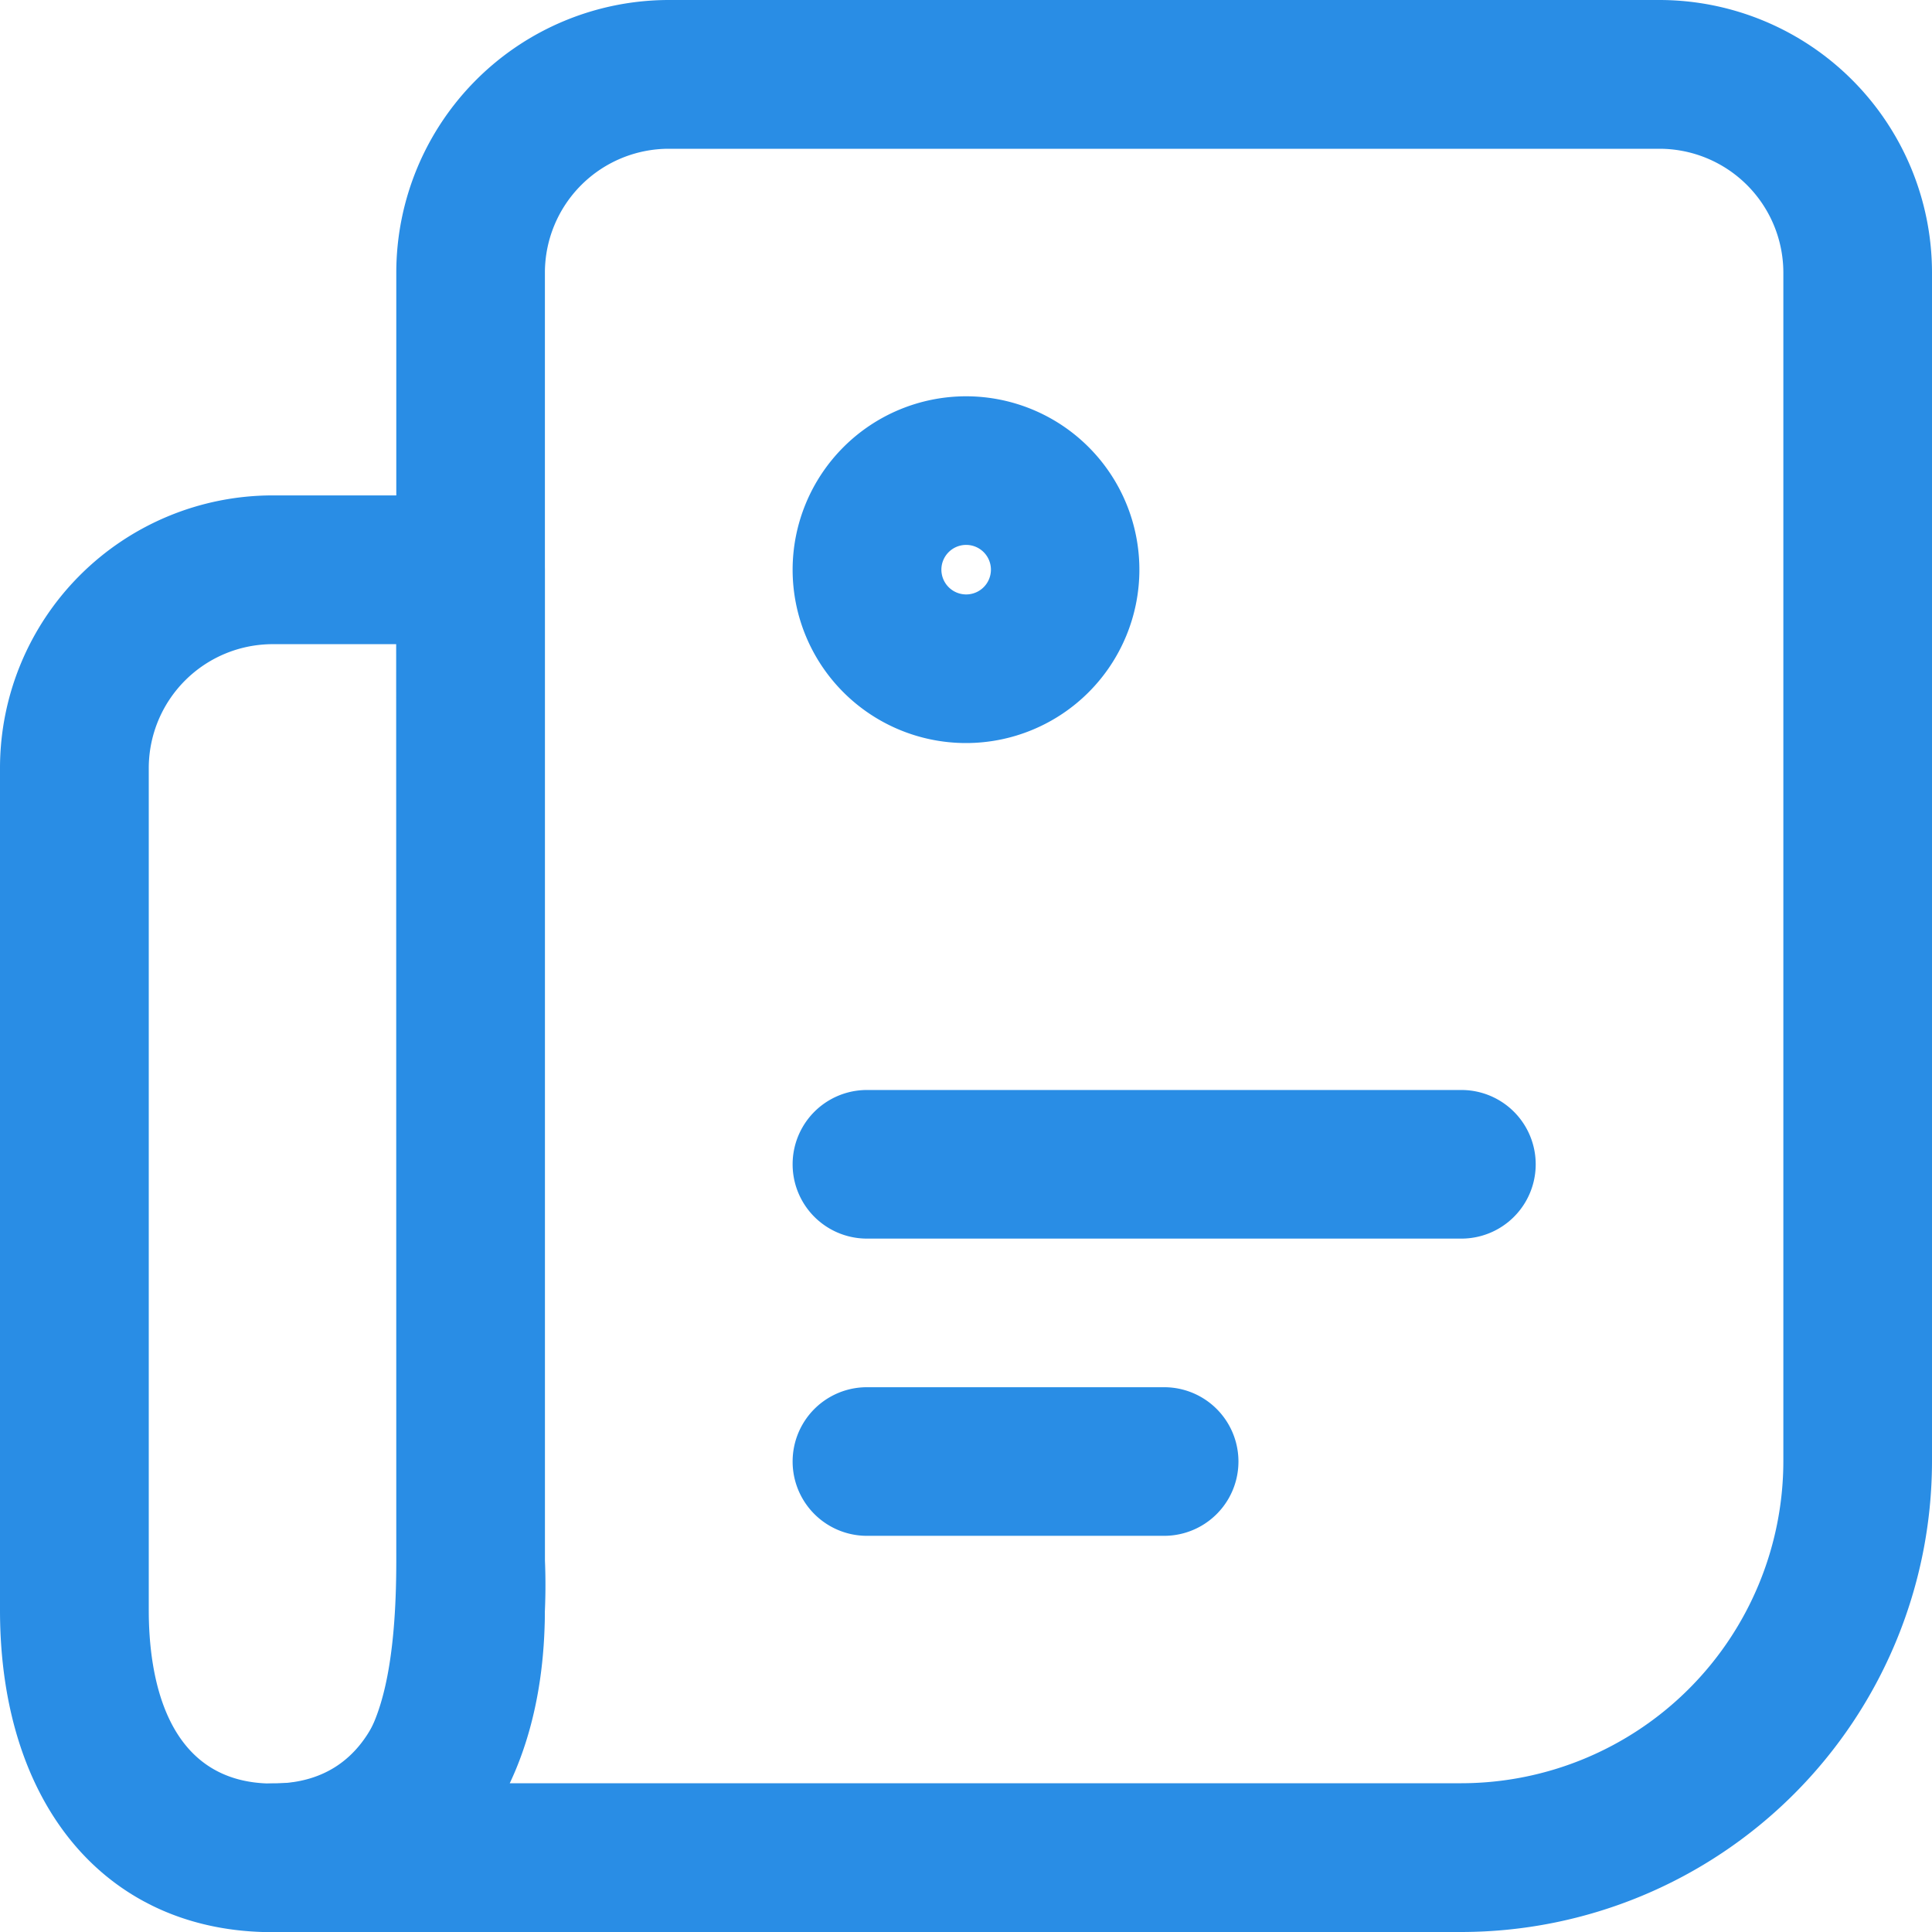
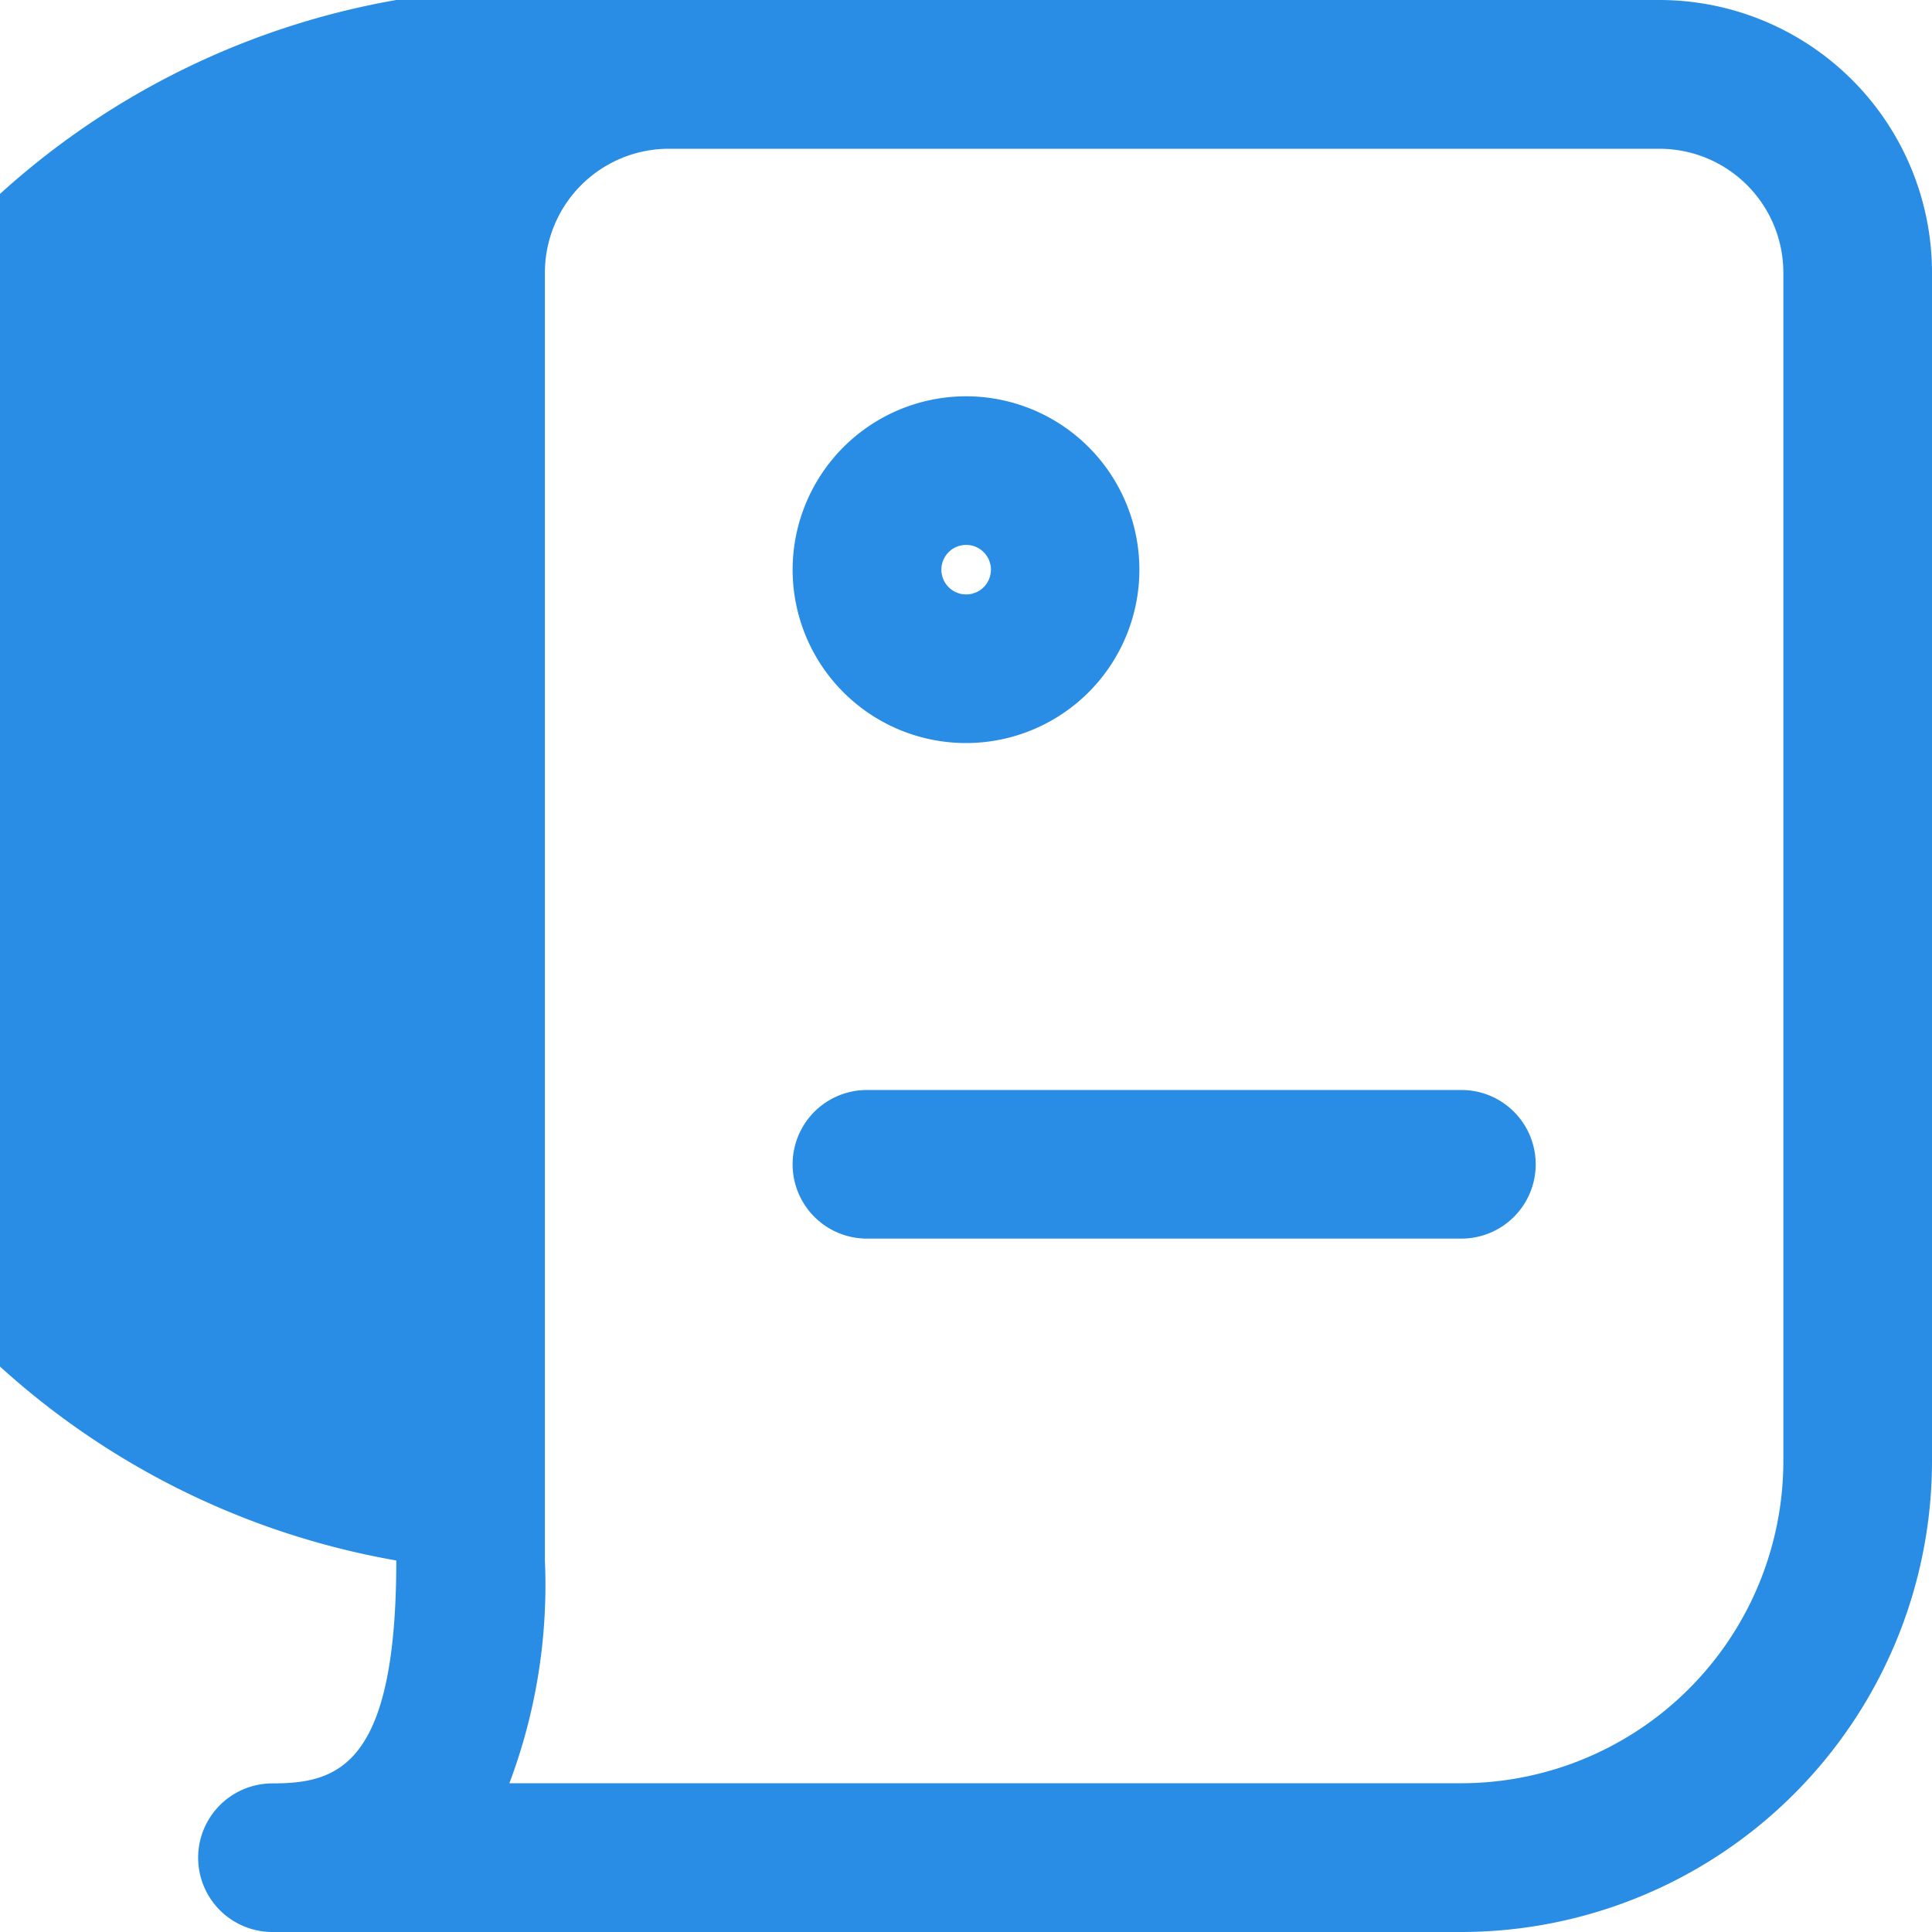
<svg xmlns="http://www.w3.org/2000/svg" width="50" height="50" viewBox="0 0 50 50">
  <g id="newspaper-svgrepo-com" transform="translate(-2.25 -2.25)">
-     <path id="Path_23232" data-name="Path 23232" d="M36.942,52.25H6.173a1.923,1.923,0,1,1,0-3.846c1.689,0,3.205-.441,3.205-5.769V9.3A7.059,7.059,0,0,1,16.429,2.25H42.071A7.059,7.059,0,0,1,49.122,9.3V40.071A12.193,12.193,0,0,1,36.942,52.25ZM12.305,48.4H36.942a8.343,8.343,0,0,0,8.333-8.333V9.3A3.209,3.209,0,0,0,42.071,6.1H16.429A3.209,3.209,0,0,0,13.224,9.3V42.635A14.557,14.557,0,0,1,12.305,48.4Z" transform="translate(3.128)" fill="#298de5" />
-     <path id="Path_23233" data-name="Path 23233" d="M9.3,7.25h5.128a1.923,1.923,0,0,1,1.923,1.923V36.1c0,5.062-2.768,8.333-7.051,8.333S2.25,41.158,2.25,36.1V14.3A7.059,7.059,0,0,1,9.3,7.25ZM12.506,11.1H9.3A3.209,3.209,0,0,0,6.1,14.3V36.1c0,1.676.416,4.487,3.205,4.487s3.205-2.811,3.205-4.487Z" transform="translate(0 7.821)" fill="#298de5" />
+     <path id="Path_23232" data-name="Path 23232" d="M36.942,52.25H6.173a1.923,1.923,0,1,1,0-3.846c1.689,0,3.205-.441,3.205-5.769A7.059,7.059,0,0,1,16.429,2.25H42.071A7.059,7.059,0,0,1,49.122,9.3V40.071A12.193,12.193,0,0,1,36.942,52.25ZM12.305,48.4H36.942a8.343,8.343,0,0,0,8.333-8.333V9.3A3.209,3.209,0,0,0,42.071,6.1H16.429A3.209,3.209,0,0,0,13.224,9.3V42.635A14.557,14.557,0,0,1,12.305,48.4Z" transform="translate(3.128)" fill="#298de5" />
    <path id="Ellipse_83" data-name="Ellipse 83" d="M3.737-.75A4.487,4.487,0,1,1-.75,3.737,4.492,4.492,0,0,1,3.737-.75Zm0,5.128A.641.641,0,1,0,3.1,3.737.642.642,0,0,0,3.737,4.378Z" transform="translate(23.513 13.256)" fill="#298de5" />
    <path id="Path_23234" data-name="Path 23234" d="M27.558,17.1H12.173a1.923,1.923,0,0,1,0-3.846H27.558a1.923,1.923,0,1,1,0,3.846Z" transform="translate(12.513 17.205)" fill="#298de5" />
-     <path id="Path_23235" data-name="Path 23235" d="M19.865,20.1H12.173a1.923,1.923,0,1,1,0-3.846h7.692a1.923,1.923,0,0,1,0,3.846Z" transform="translate(12.513 21.897)" fill="#298de5" />
  </g>
</svg>